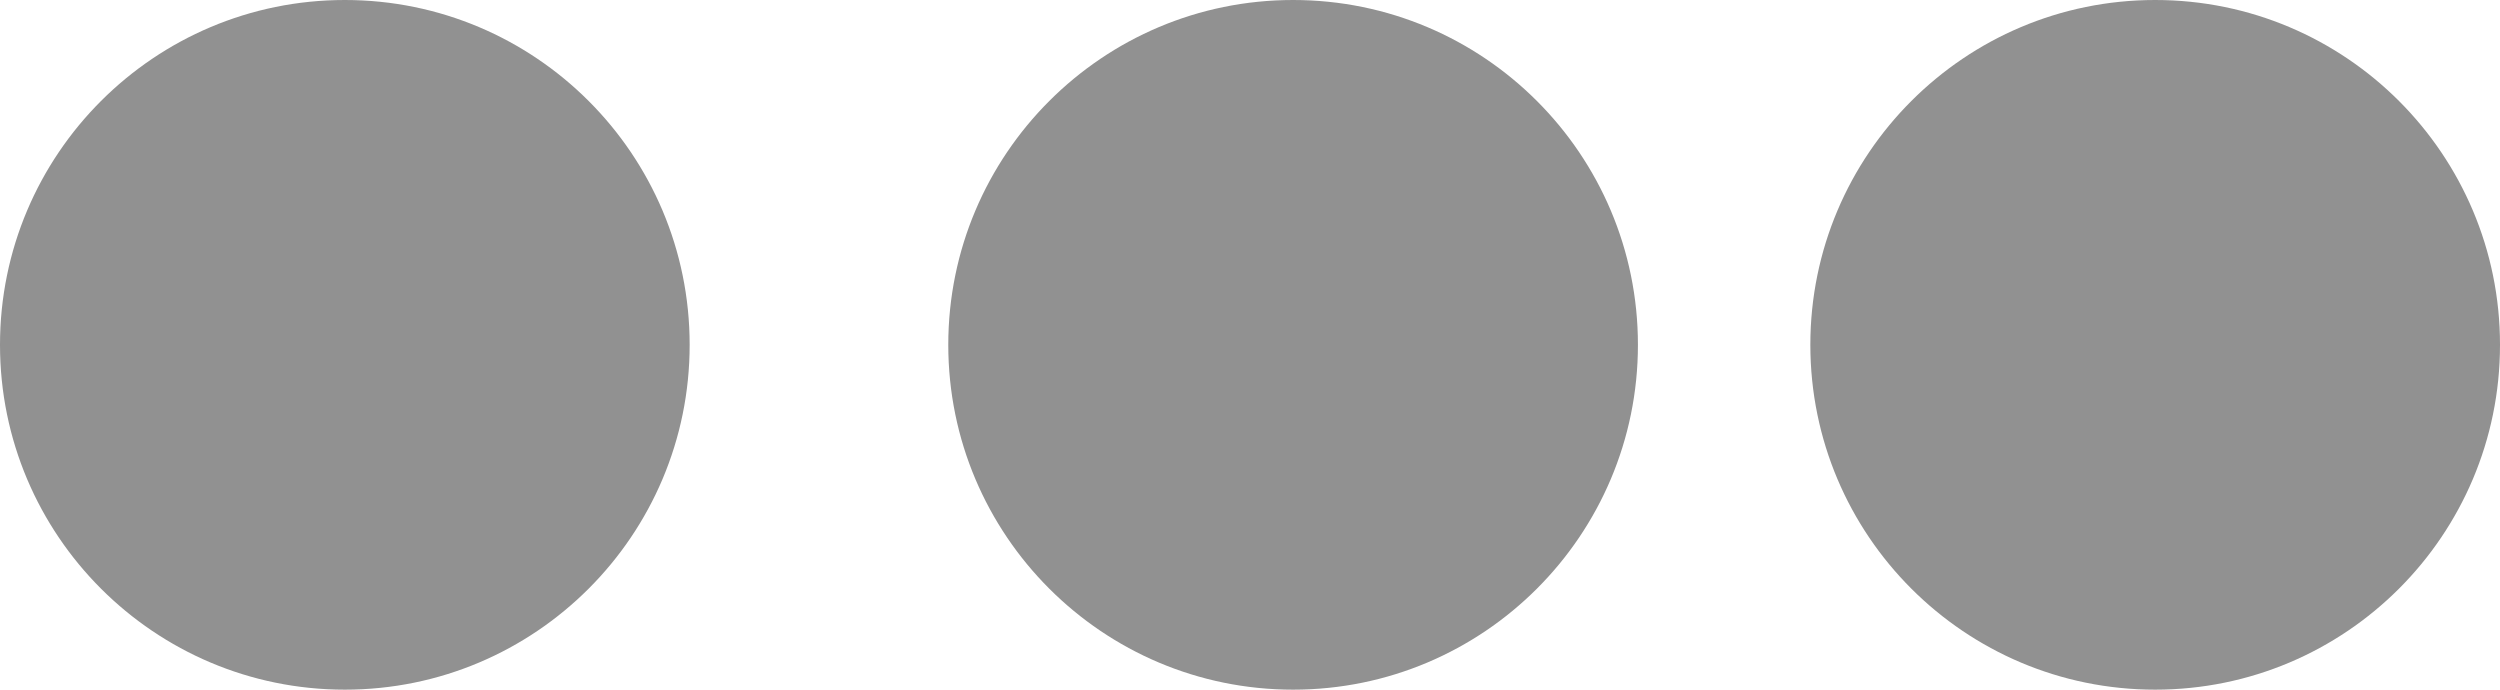
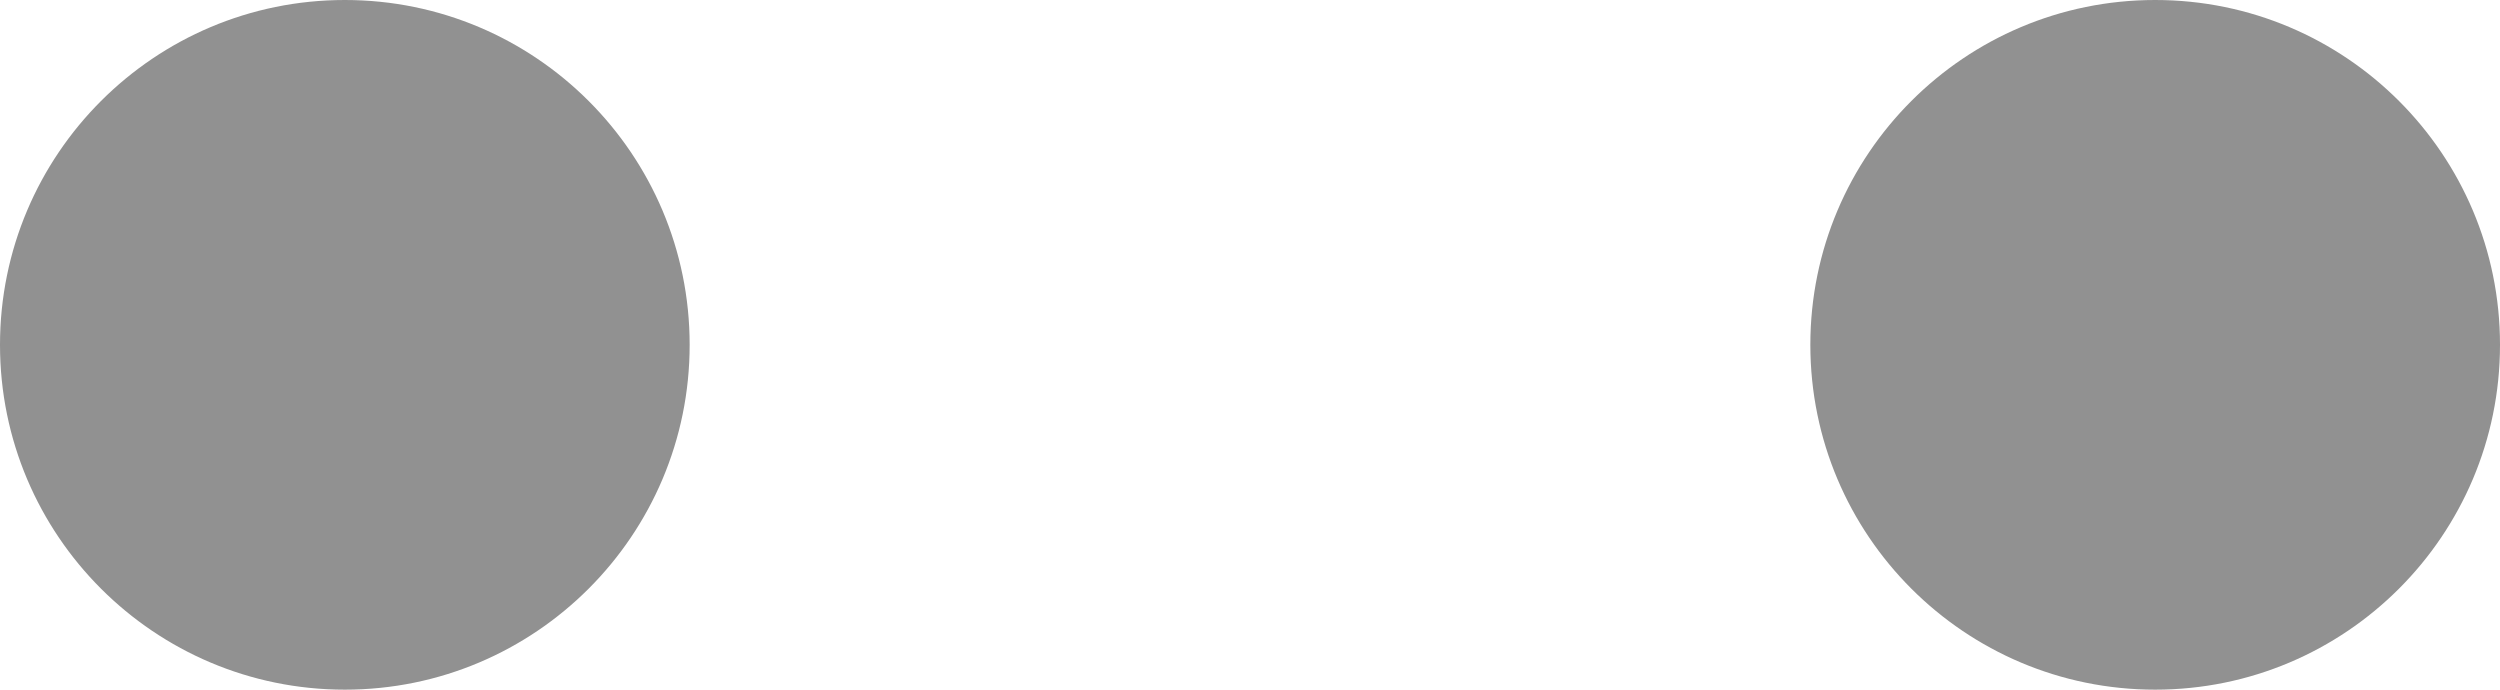
<svg xmlns="http://www.w3.org/2000/svg" width="29" height="8" viewBox="0 0 29 8">
  <g id="Group_16244" data-name="Group 16244" transform="translate(-1073 -198)">
    <circle id="Ellipse_25" data-name="Ellipse 25" cx="4" cy="4" r="4" transform="translate(1073 198)" fill="#919191" />
-     <circle id="Ellipse_24" data-name="Ellipse 24" cx="4" cy="4" r="4" transform="translate(1084 198)" fill="#919191" />
    <circle id="Ellipse_23" data-name="Ellipse 23" cx="4" cy="4" r="4" transform="translate(1094 198)" fill="#919191" />
  </g>
</svg>